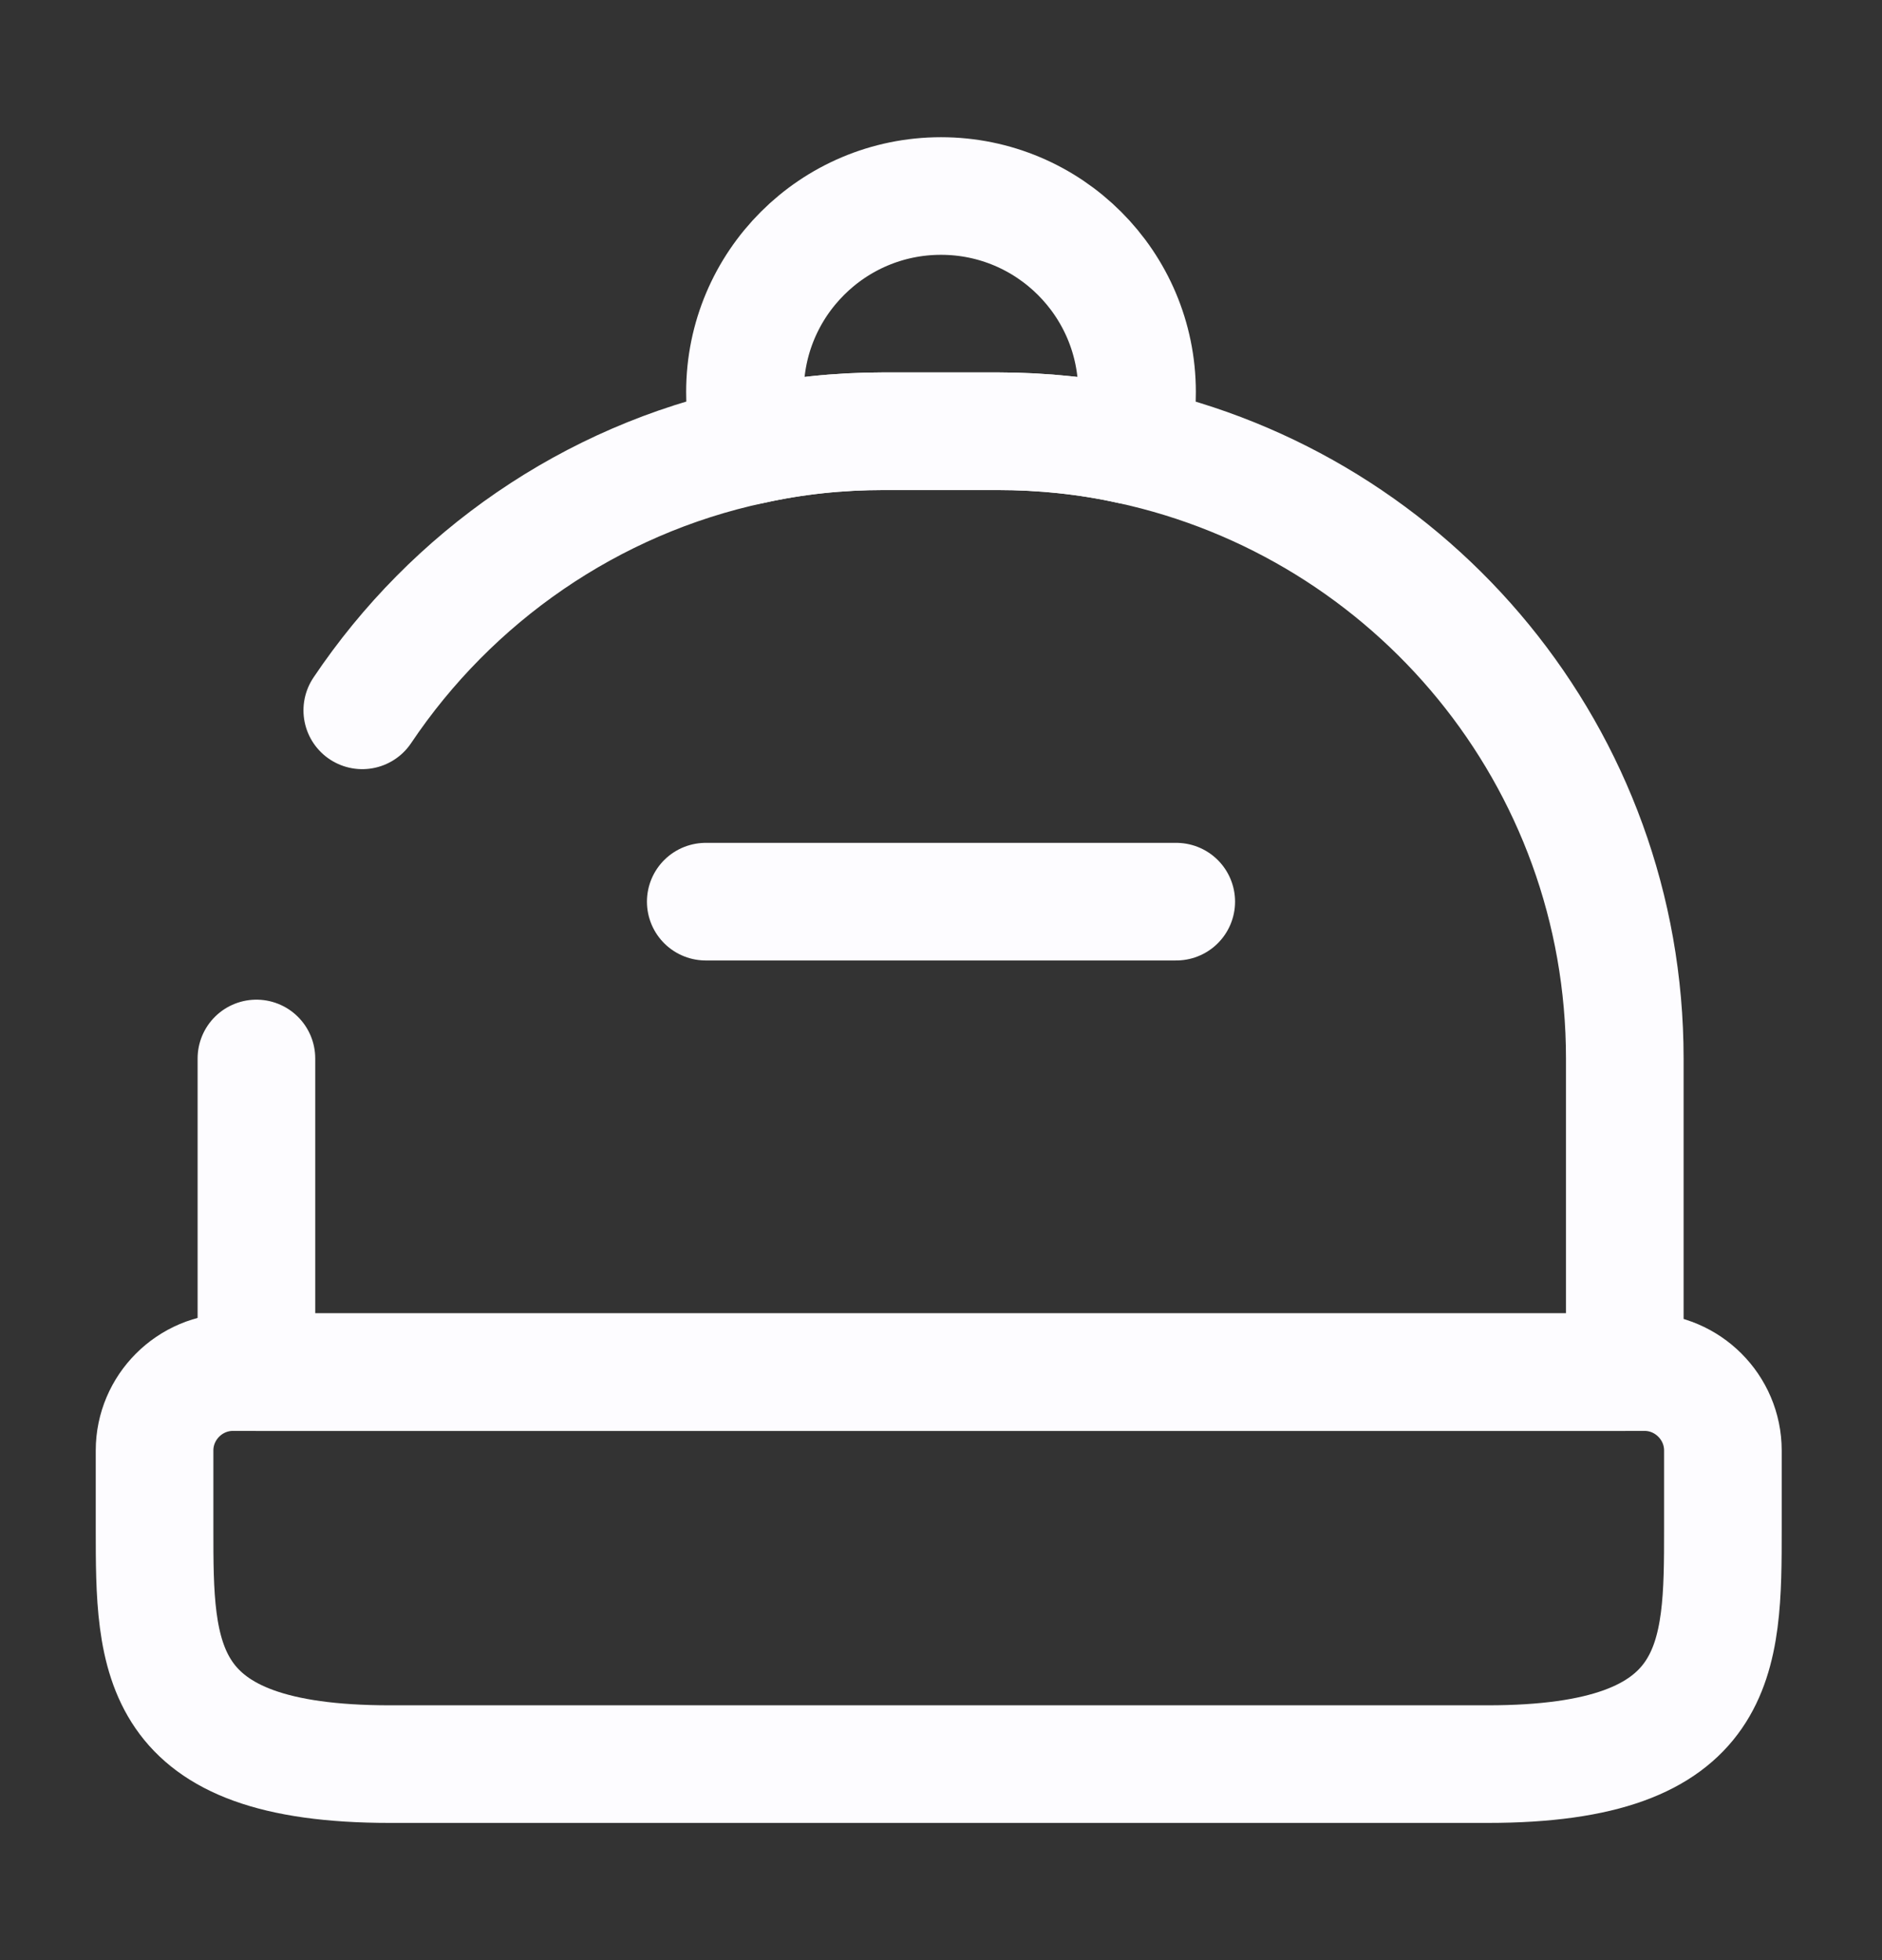
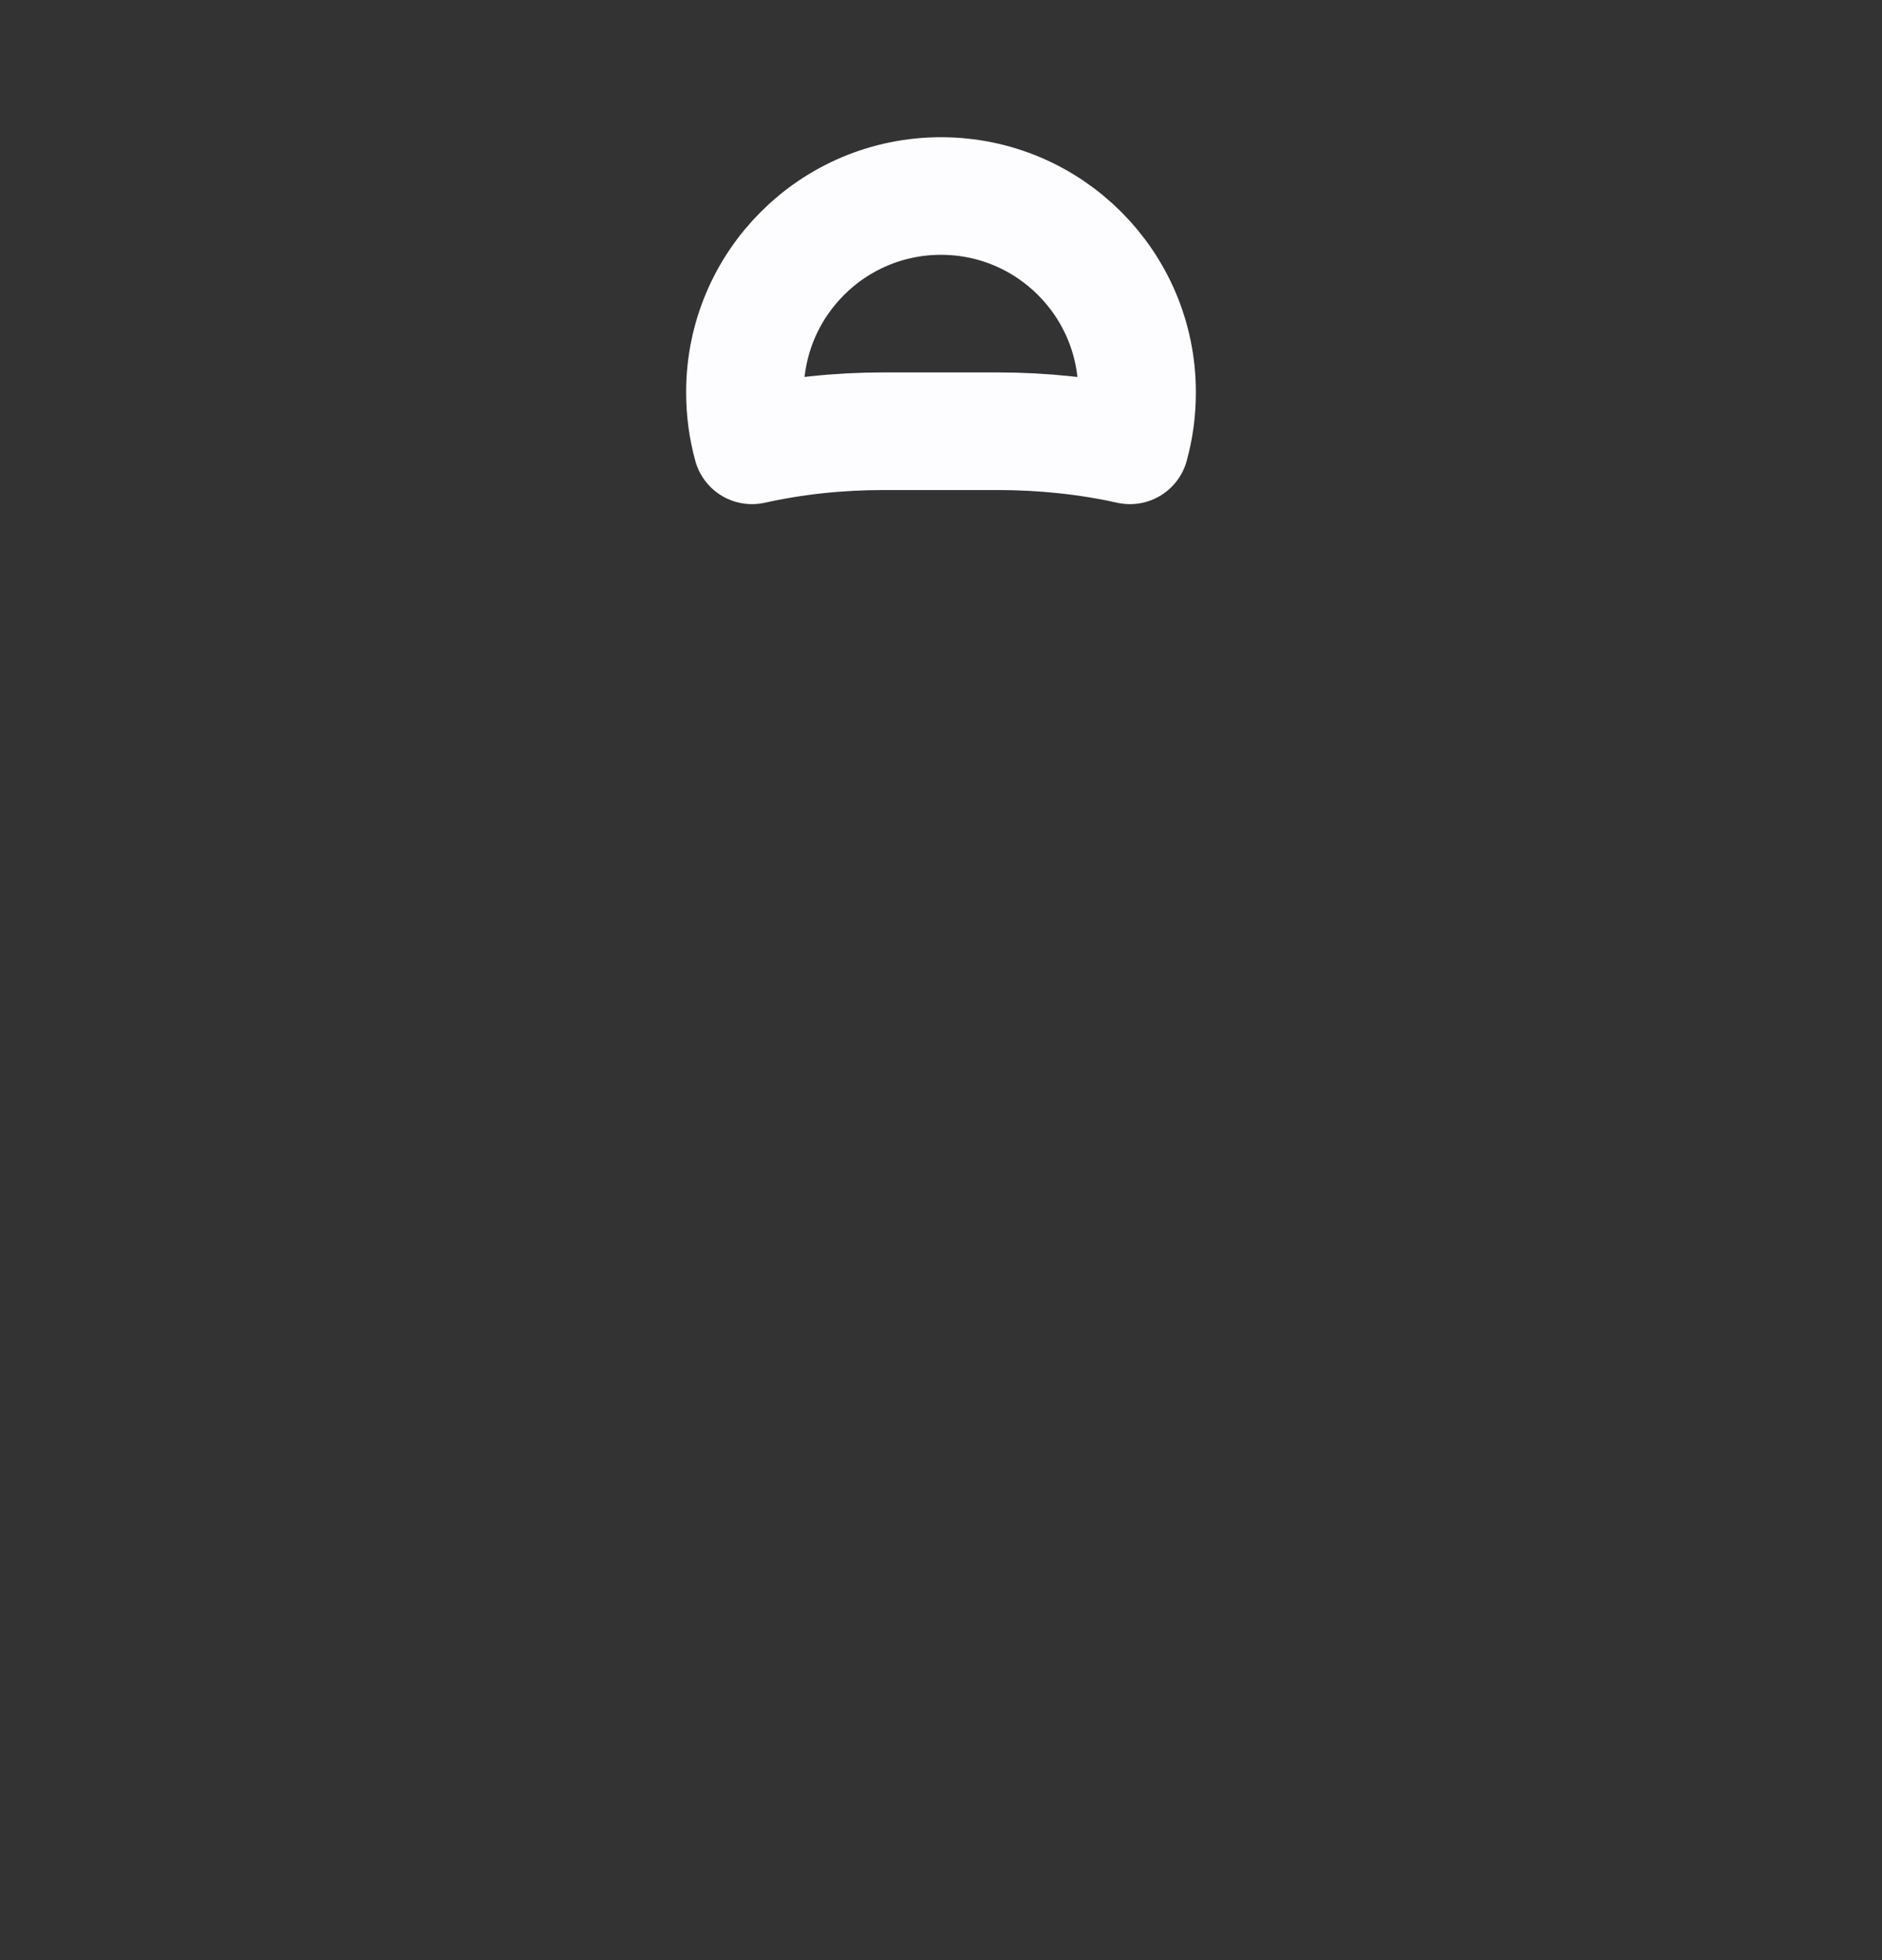
<svg xmlns="http://www.w3.org/2000/svg" width="24" height="25" viewBox="0 0 24 25" fill="none">
  <rect x="0" y="0" width="24" height="25" fill="#333333" stroke="none" />
-   <path d="M18.971 22.5H4.971C1.971 22.5 1.971 21.15 1.971 19.5V18.5C1.971 17.95 2.421 17.5 2.971 17.5H20.971C21.521 17.5 21.971 17.95 21.971 18.5V19.5C21.971 21.15 21.971 22.5 18.971 22.5Z" stroke="#FDFCFF" stroke-width="1.5" stroke-linecap="round" stroke-linejoin="round" />
-   <path d="M4.62 9.06C5.76 7.36 7.53 6.12 9.59 5.68C10.13 5.56 10.69 5.5 11.27 5.5H12.72C13.3 5.5 13.87 5.56 14.409 5.68C18.02 6.46 20.72 9.66 20.72 13.5V17.5H3.27V13.5" stroke="#FDFCFF" stroke-width="1.5" stroke-linecap="round" stroke-linejoin="round" />
  <path d="M14.5 5C14.5 5.24 14.47 5.46 14.41 5.68C13.87 5.56 13.3 5.5 12.72 5.5H11.27C10.69 5.5 10.13 5.56 9.59 5.68C9.53 5.46 9.5 5.24 9.5 5C9.5 3.62 10.62 2.5 12 2.5C13.38 2.5 14.5 3.62 14.5 5Z" stroke="#FDFCFF" stroke-width="1.5" stroke-linecap="round" stroke-linejoin="round" />
-   <path d="M15 11.5H9" stroke="#FDFCFF" stroke-width="1.5" stroke-linecap="round" stroke-linejoin="round" />
</svg>